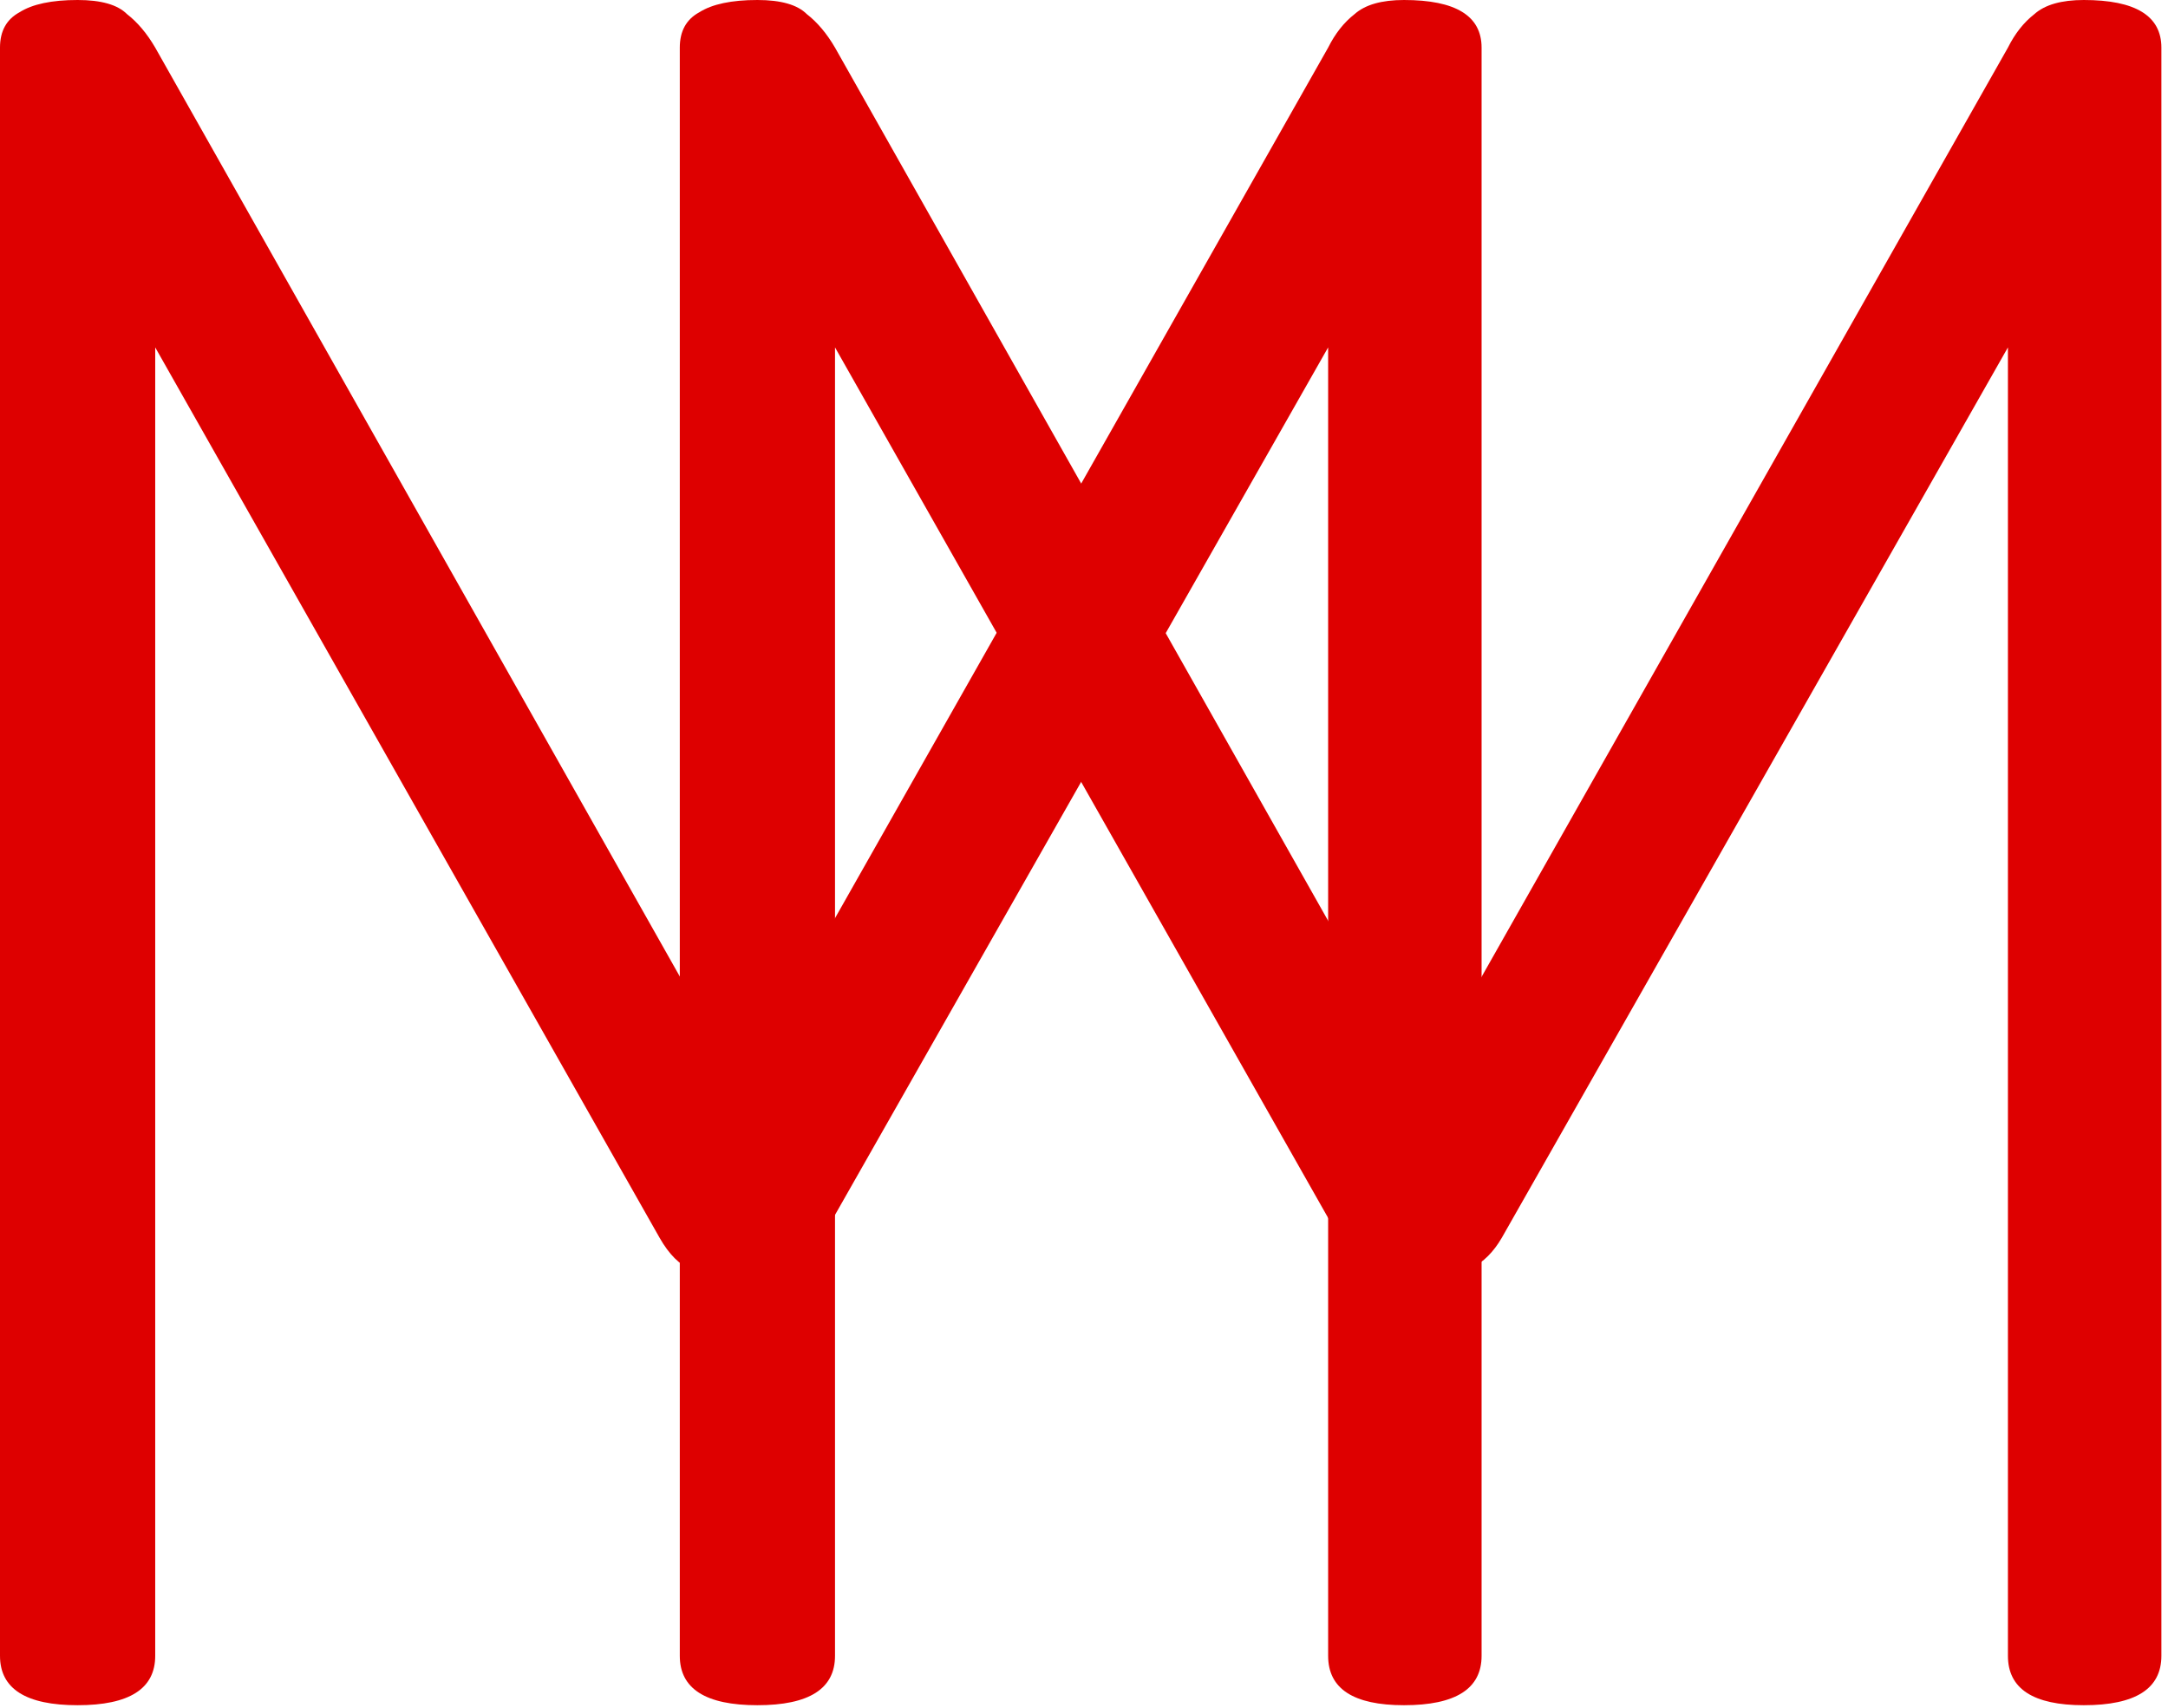
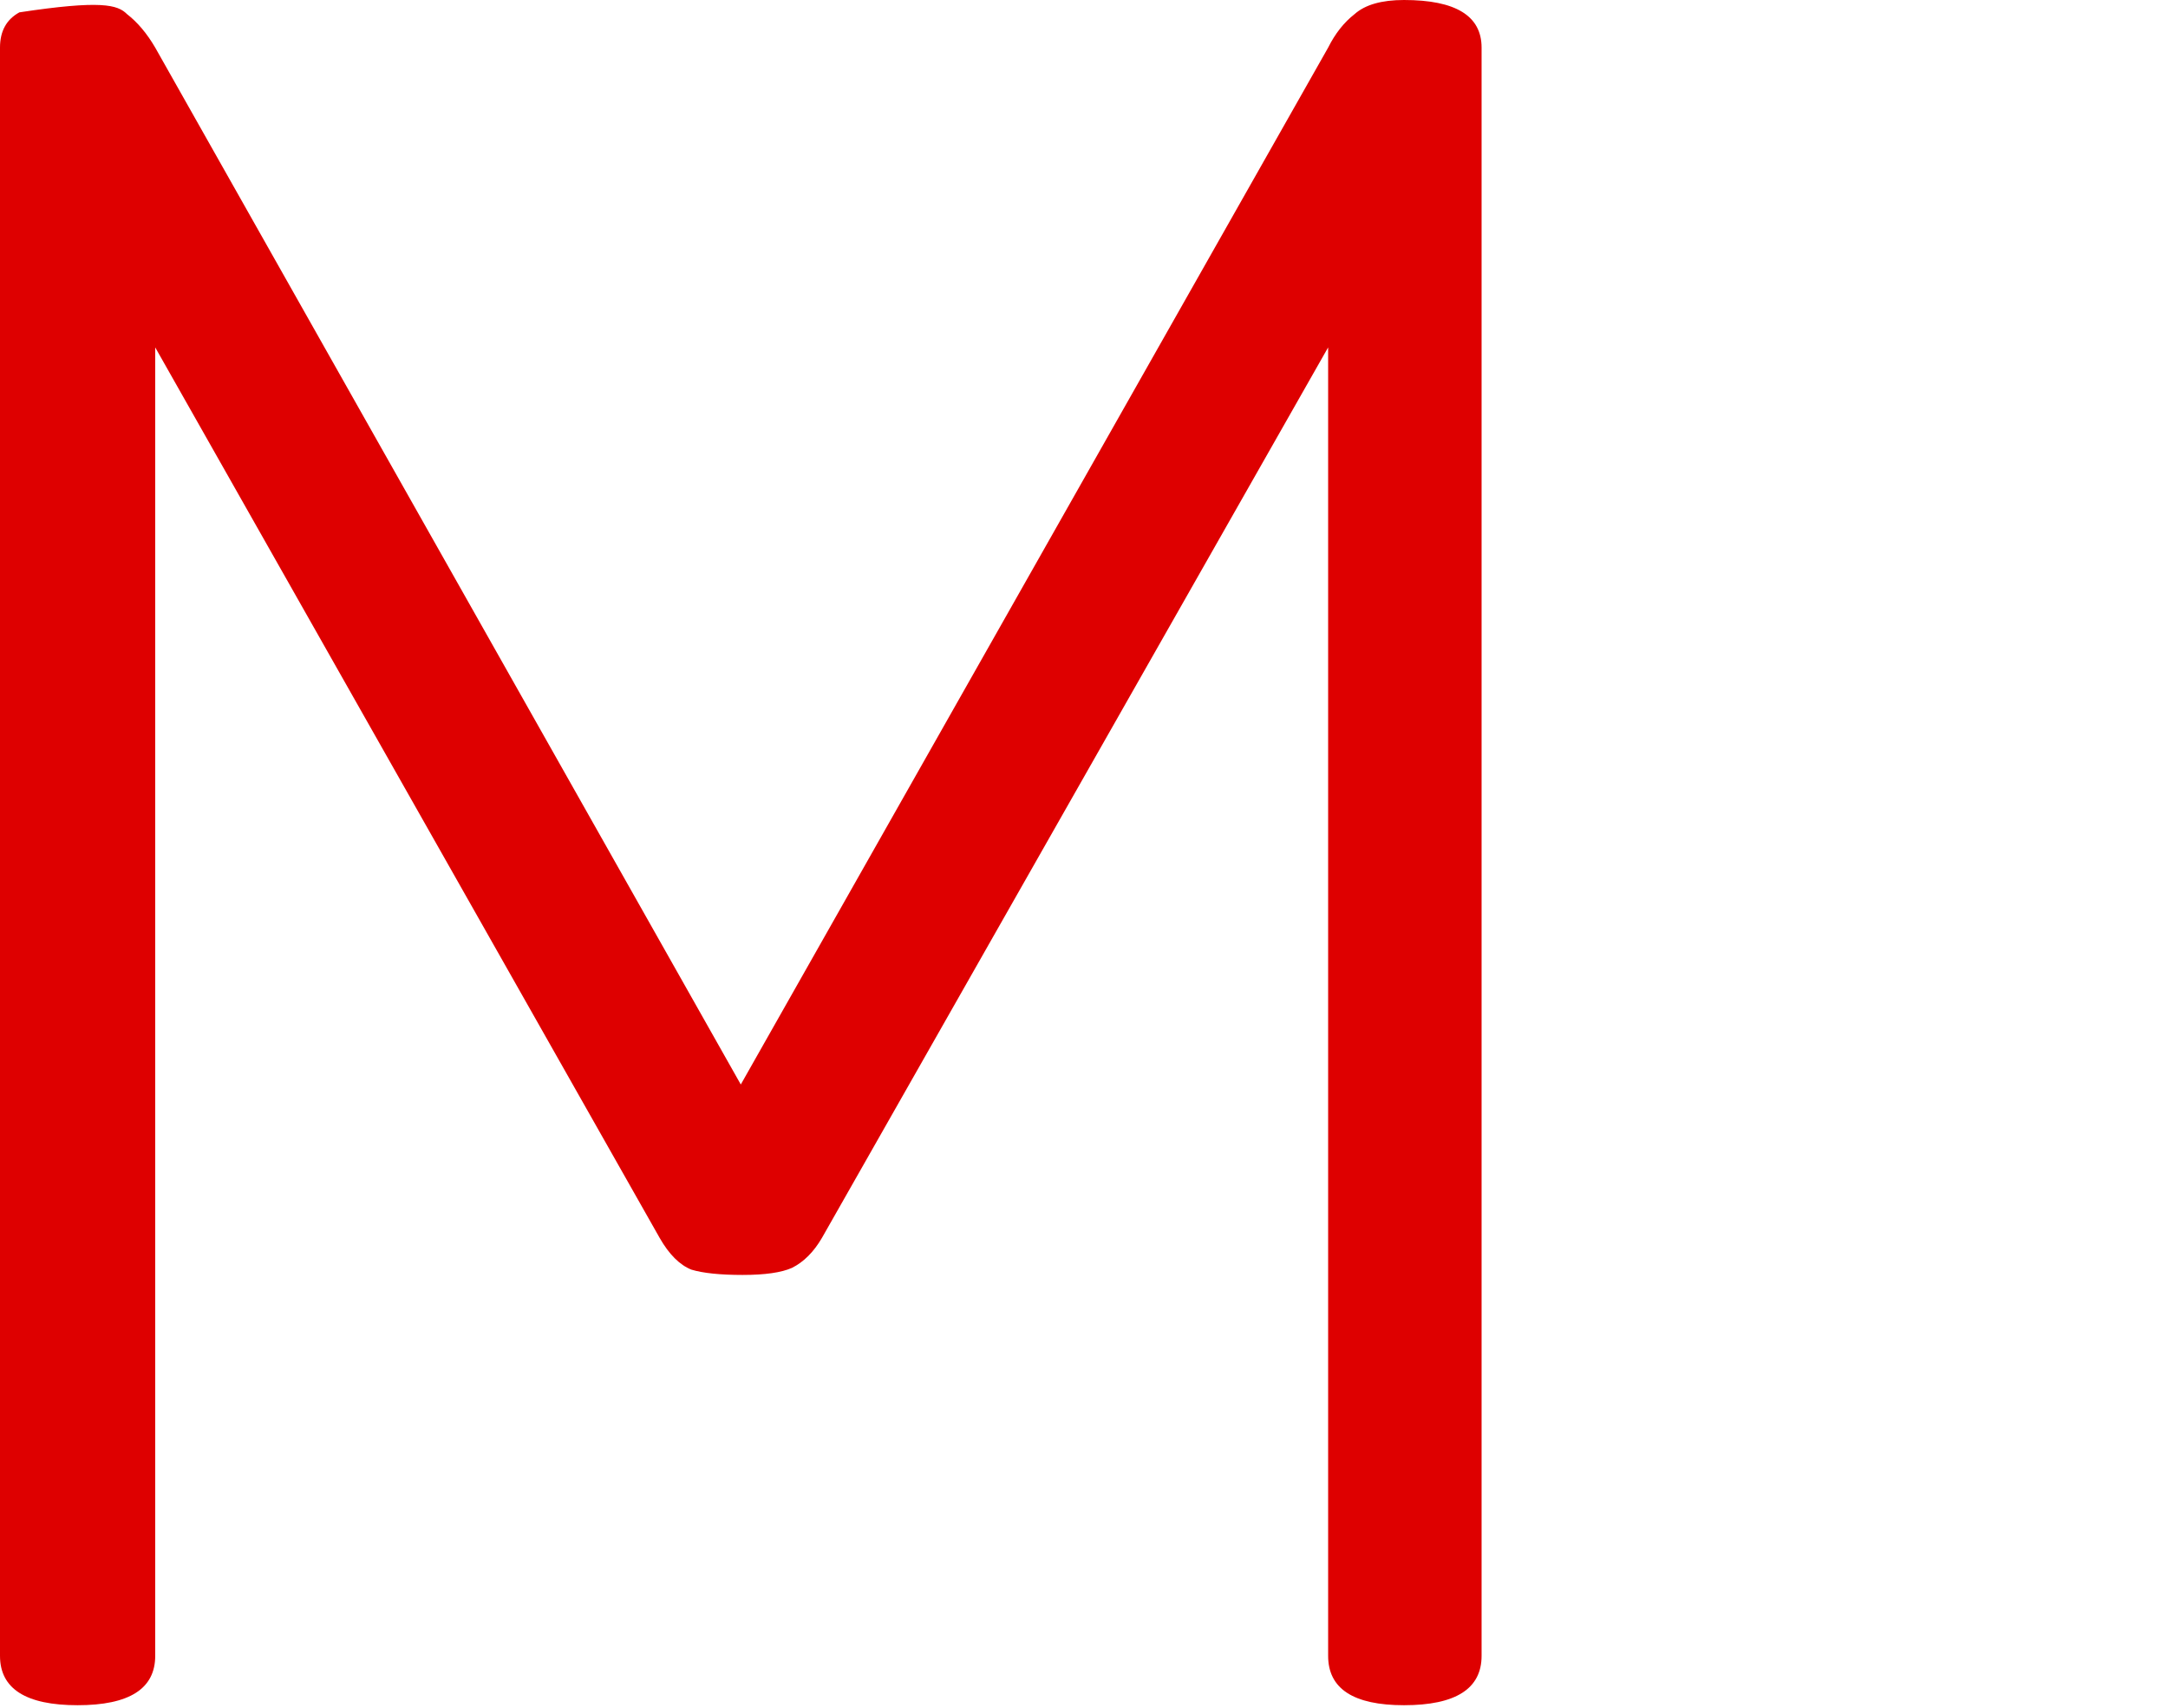
<svg xmlns="http://www.w3.org/2000/svg" width="118" height="93" viewBox="0 0 118 93" fill="none">
-   <path d="M4.224 92.832C1.408 92.832 0 91.936 0 90.144V2.592C0 1.696 0.352 1.056 1.056 0.672C1.76 0.224 2.816 0 4.224 0C5.504 0 6.4 0.256 6.912 0.768C7.488 1.216 8 1.824 8.448 2.592L40.32 59.04L72.288 2.592C72.672 1.824 73.152 1.216 73.728 0.768C74.304 0.256 75.2 0 76.416 0C79.232 0 80.64 0.864 80.64 2.592V90.144C80.64 91.04 80.288 91.712 79.584 92.16C78.88 92.608 77.824 92.832 76.416 92.832C73.664 92.832 72.288 91.936 72.288 90.144V18.912L44.736 67.392C44.288 68.16 43.744 68.704 43.104 69.024C42.528 69.28 41.632 69.408 40.416 69.408C39.2 69.408 38.272 69.312 37.632 69.12C36.992 68.864 36.416 68.288 35.904 67.392L8.448 18.912V90.144C8.448 91.04 8.096 91.712 7.392 92.16C6.688 92.608 5.632 92.832 4.224 92.832Z" fill="#DE0000" />
-   <path d="M41.224 92.832C38.408 92.832 37 91.936 37 90.144V2.592C37 1.696 37.352 1.056 38.056 0.672C38.76 0.224 39.816 0 41.224 0C42.504 0 43.4 0.256 43.912 0.768C44.488 1.216 45 1.824 45.448 2.592L77.32 59.04L109.288 2.592C109.672 1.824 110.152 1.216 110.728 0.768C111.304 0.256 112.2 0 113.416 0C116.232 0 117.64 0.864 117.64 2.592V90.144C117.64 91.04 117.288 91.712 116.584 92.16C115.88 92.608 114.824 92.832 113.416 92.832C110.664 92.832 109.288 91.936 109.288 90.144V18.912L81.736 67.392C81.288 68.16 80.744 68.704 80.104 69.024C79.528 69.28 78.632 69.408 77.416 69.408C76.2 69.408 75.272 69.312 74.632 69.12C73.992 68.864 73.416 68.288 72.904 67.392L45.448 18.912V90.144C45.448 91.04 45.096 91.712 44.392 92.16C43.688 92.608 42.632 92.832 41.224 92.832Z" fill="#DE0000" />
+   <path d="M4.224 92.832C1.408 92.832 0 91.936 0 90.144V2.592C0 1.696 0.352 1.056 1.056 0.672C5.504 0 6.4 0.256 6.912 0.768C7.488 1.216 8 1.824 8.448 2.592L40.32 59.04L72.288 2.592C72.672 1.824 73.152 1.216 73.728 0.768C74.304 0.256 75.2 0 76.416 0C79.232 0 80.64 0.864 80.64 2.592V90.144C80.64 91.04 80.288 91.712 79.584 92.16C78.88 92.608 77.824 92.832 76.416 92.832C73.664 92.832 72.288 91.936 72.288 90.144V18.912L44.736 67.392C44.288 68.16 43.744 68.704 43.104 69.024C42.528 69.28 41.632 69.408 40.416 69.408C39.2 69.408 38.272 69.312 37.632 69.12C36.992 68.864 36.416 68.288 35.904 67.392L8.448 18.912V90.144C8.448 91.04 8.096 91.712 7.392 92.16C6.688 92.608 5.632 92.832 4.224 92.832Z" fill="#DE0000" />
</svg>